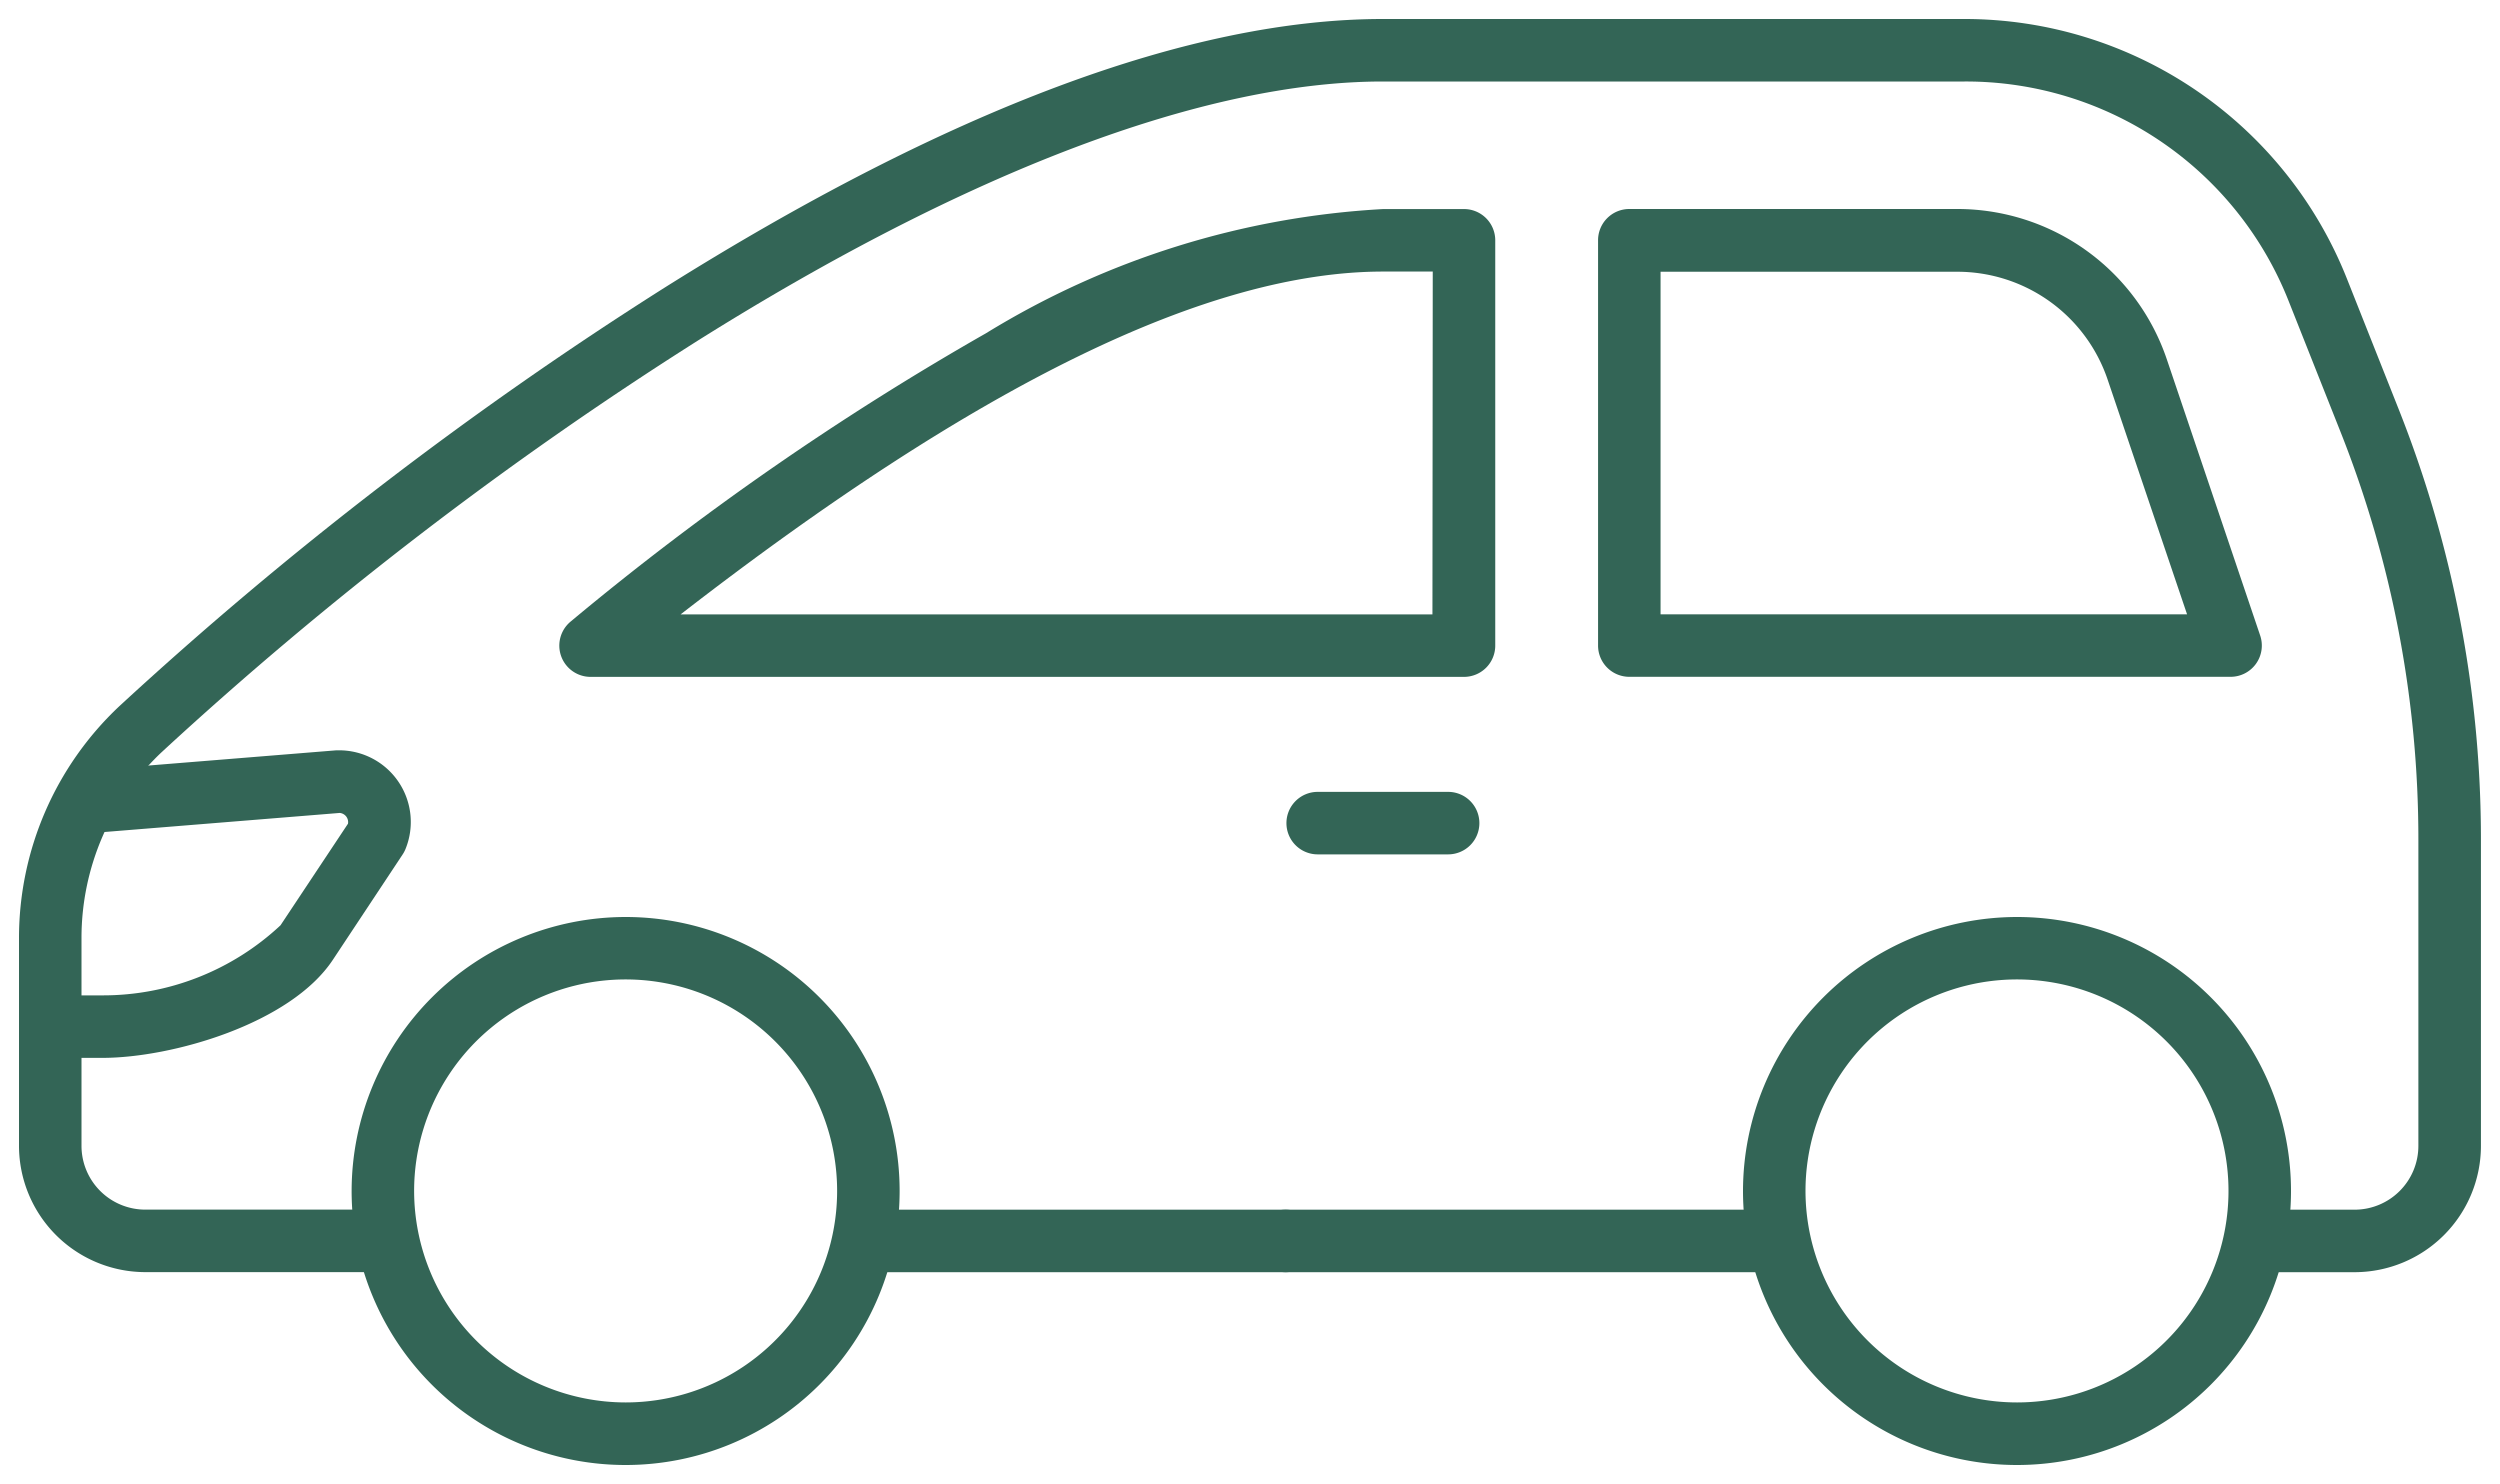
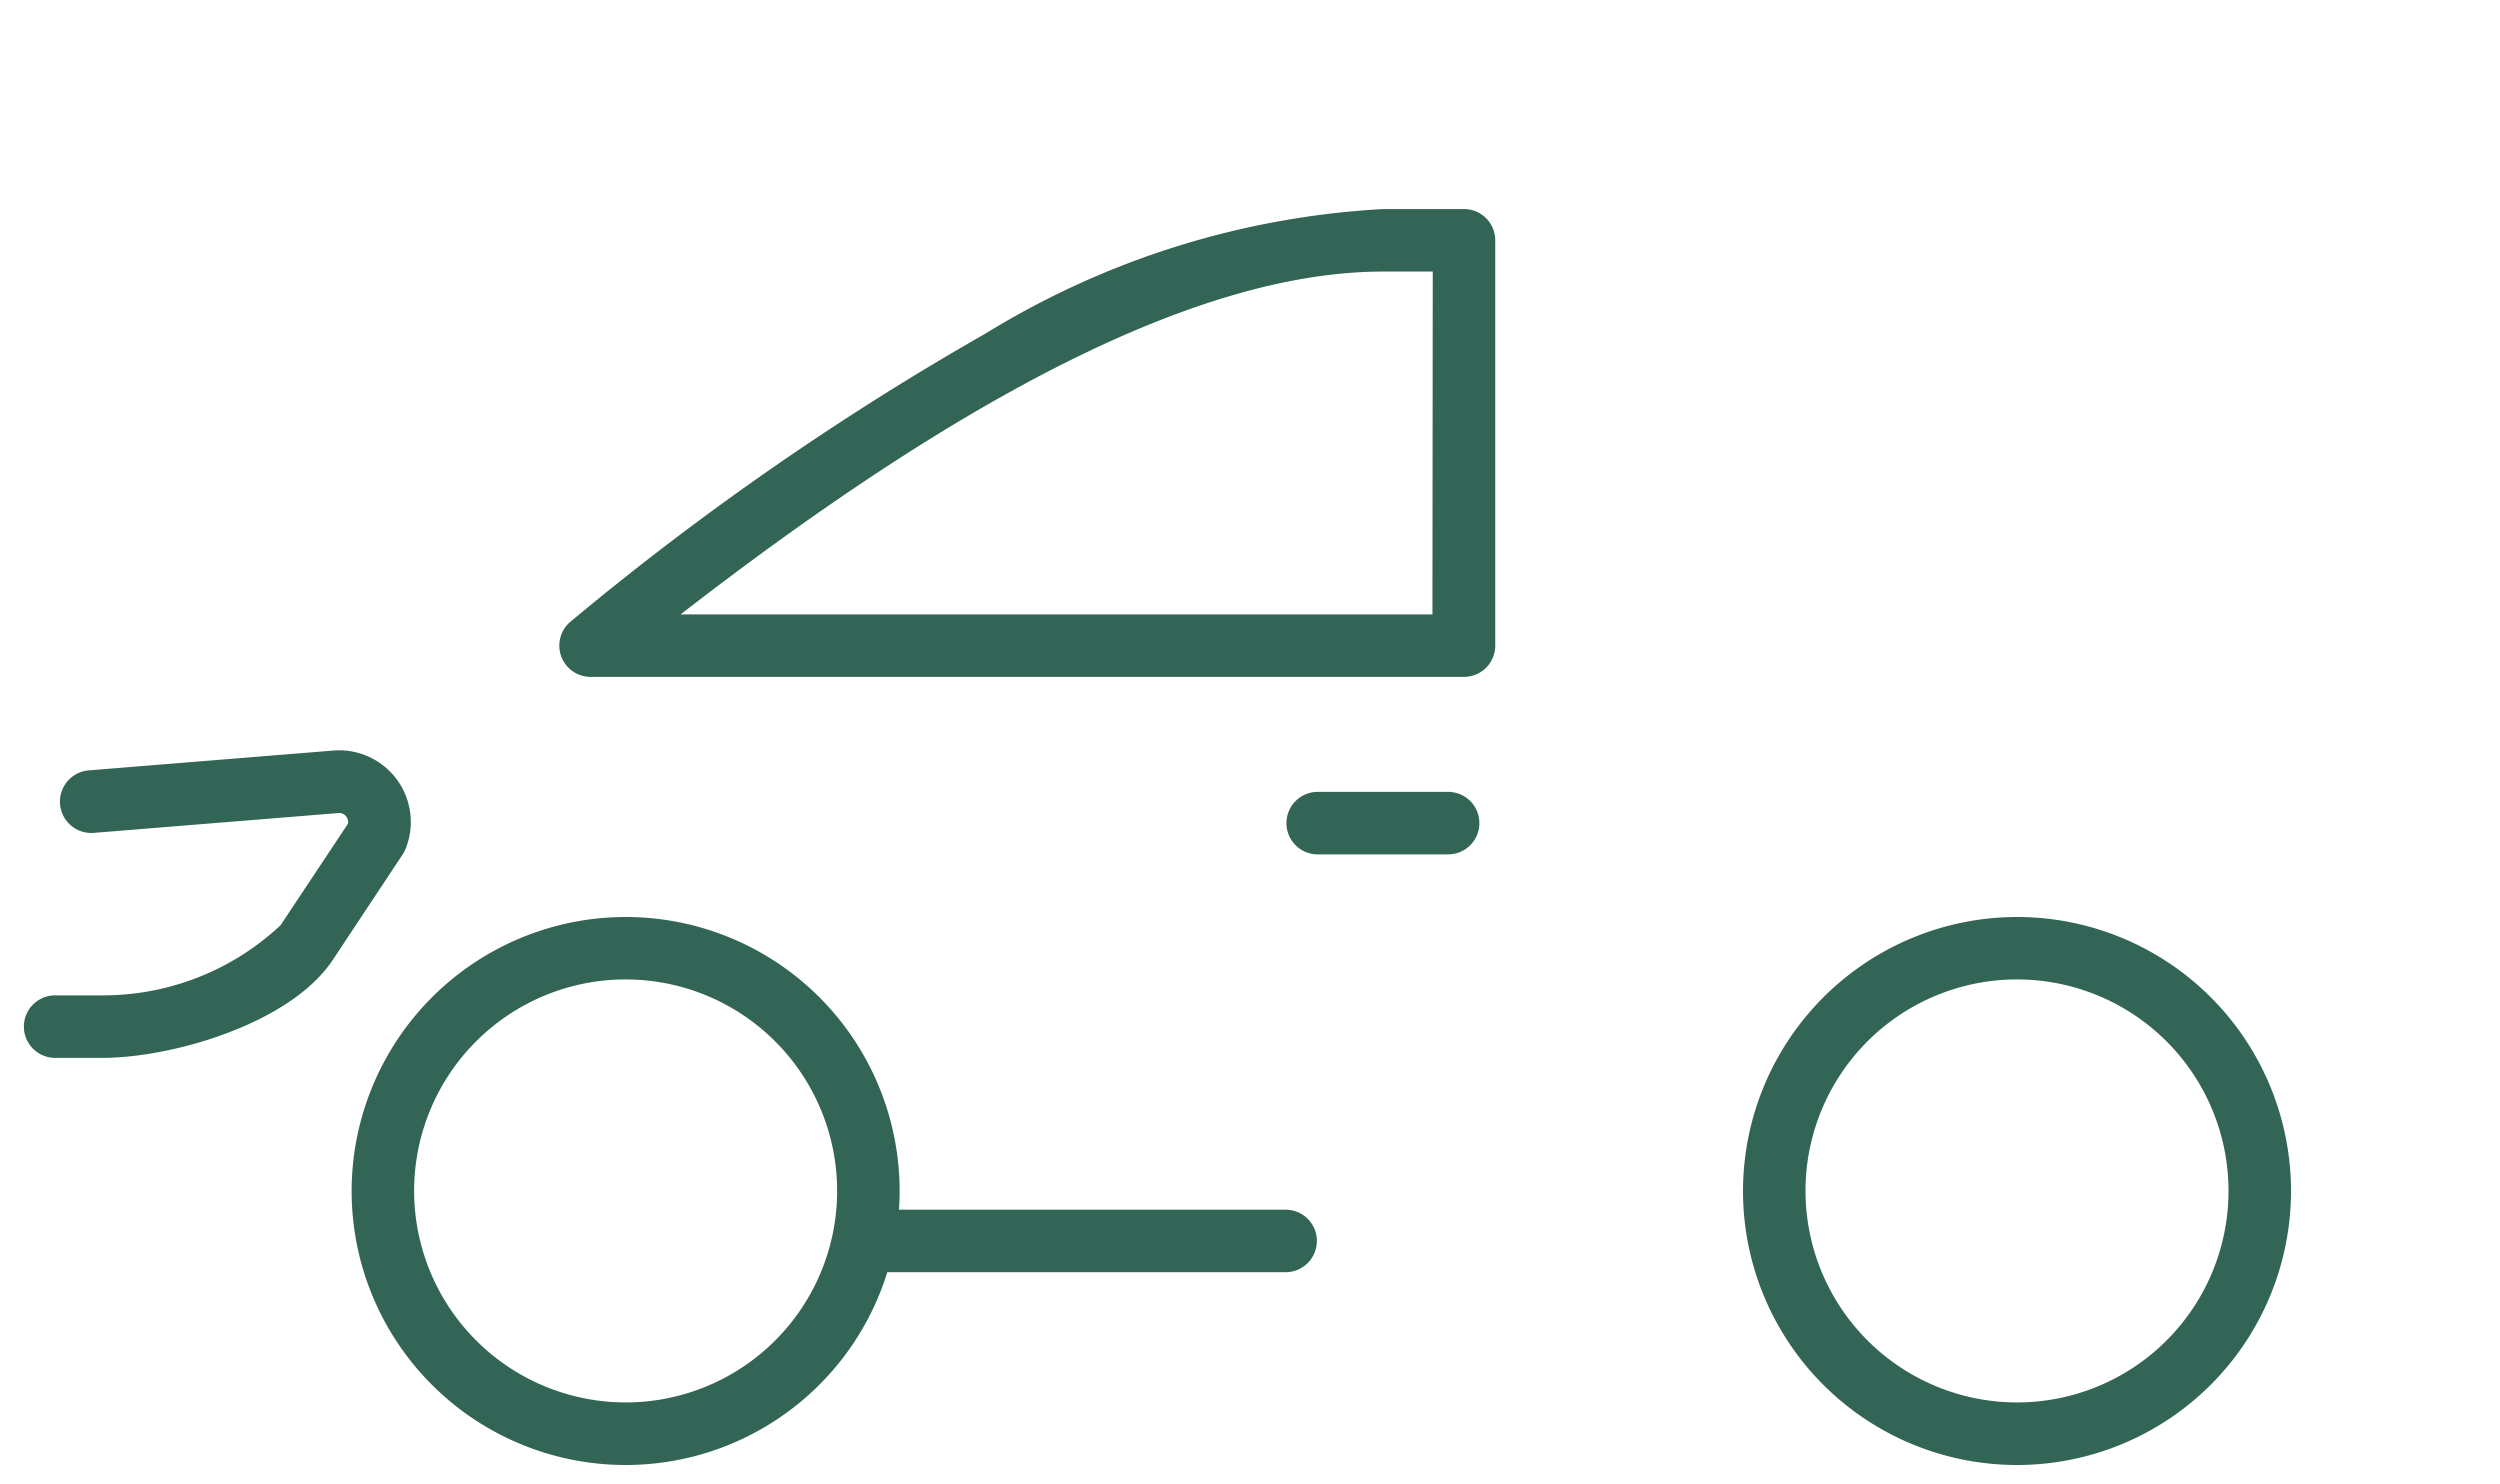
<svg xmlns="http://www.w3.org/2000/svg" width="40" height="23.743" viewBox="0 0 40 23.743">
  <defs>
    <clipPath id="a">
      <rect width="40" height="23.743" fill="none" stroke="#336556" stroke-width="1" />
    </clipPath>
  </defs>
  <g transform="translate(0 0)" clip-path="url(#a)">
    <path d="M3.884-.5A4.384,4.384,0,1,1-.5,3.884,4.389,4.389,0,0,1,3.884-.5Zm0,7.767A3.384,3.384,0,1,0,.5,3.884,3.387,3.387,0,0,0,3.884,7.267Z" transform="translate(6.126 15.172)" fill="#336556" />
    <path d="M6.677.5H0A.5.5,0,0,1-.5,0,.5.5,0,0,1,0-.5H6.677a.5.5,0,0,1,.5.5A.5.5,0,0,1,6.677.5Z" transform="translate(13.893 19.855)" fill="#336556" />
    <path d="M2.087.5H0A.5.5,0,0,1-.5,0,.5.5,0,0,1,0-.5H2.087a.5.5,0,0,1,.5.5A.5.5,0,0,1,2.087.5Z" transform="translate(21.083 13.17)" fill="#336556" />
    <path d="M2.4,27.739H1.644a.5.5,0,0,1,0-1H2.4a4.158,4.158,0,0,0,2.85-1.121l1.08-1.626a.148.148,0,0,0-.132-.172l-3.935.319a.5.5,0,1,1-.081-1l3.962-.321.04,0A1.147,1.147,0,0,1,7.249,24.4a.5.5,0,0,1-.046.086L6.087,26.171C5.408,27.194,3.512,27.739,2.4,27.739Z" transform="translate(-0.762 -10.813)" fill="#336556" />
    <path d="M3.884-.5A4.384,4.384,0,1,1-.5,3.884,4.389,4.389,0,0,1,3.884-.5Zm0,7.767A3.384,3.384,0,1,0,.5,3.884,3.387,3.387,0,0,0,3.884,7.267Z" transform="translate(28.388 15.172)" fill="#336556" />
-     <path d="M7.818.5H0A.5.5,0,0,1-.5,0,.5.5,0,0,1,0-.5H7.818a.5.5,0,0,1,.5.5A.5.5,0,0,1,7.818.5Z" transform="translate(20.57 19.855)" fill="#336556" />
-     <path d="M38.371,21.051H36.85a.5.5,0,0,1,0-1h1.52a1.021,1.021,0,0,0,1.02-1.02V14.144A17.666,17.666,0,0,0,38.142,7.6l-.825-2.08A5.551,5.551,0,0,0,32.129,2H22.822C19.97,2,16.178,3.435,11.856,6.149a59.882,59.882,0,0,0-8.574,6.582A4.087,4.087,0,0,0,2,15.693V19.03a1.021,1.021,0,0,0,1.02,1.02h3.8a.5.5,0,0,1,0,1H3.02A2.023,2.023,0,0,1,1,19.03V15.693A5.091,5.091,0,0,1,2.6,12a60.96,60.96,0,0,1,8.727-6.7C15.87,2.447,19.738,1,22.822,1h9.307a6.581,6.581,0,0,1,6.118,4.156l.825,2.08a18.662,18.662,0,0,1,1.319,6.908V19.03A2.023,2.023,0,0,1,38.371,21.051Z" transform="translate(-0.696 -0.696)" fill="#336556" />
-     <path d="M58.227,14.153H48.606a.5.5,0,0,1-.5-.5V7.168a.5.5,0,0,1,.5-.5h5.247a3.538,3.538,0,0,1,3.354,2.408L58.7,13.493a.5.5,0,0,1-.474.66Zm-9.121-1H57.53L56.26,9.4a2.539,2.539,0,0,0-2.407-1.728H49.106Z" transform="translate(-22.537 -3.324)" fill="#336556" />
    <path d="M30.3,6.669h1.293a.5.5,0,0,1,.5.5v6.485a.5.5,0,0,1-.5.5H17.618a.5.5,0,0,1-.314-.889,45.733,45.733,0,0,1,6.643-4.61A13.545,13.545,0,0,1,30.3,6.669Zm.793,1H30.3c-2.8,0-6.486,1.8-11.241,5.485H31.088Z" transform="translate(-8.169 -3.324)" fill="#336556" />
  </g>
</svg>